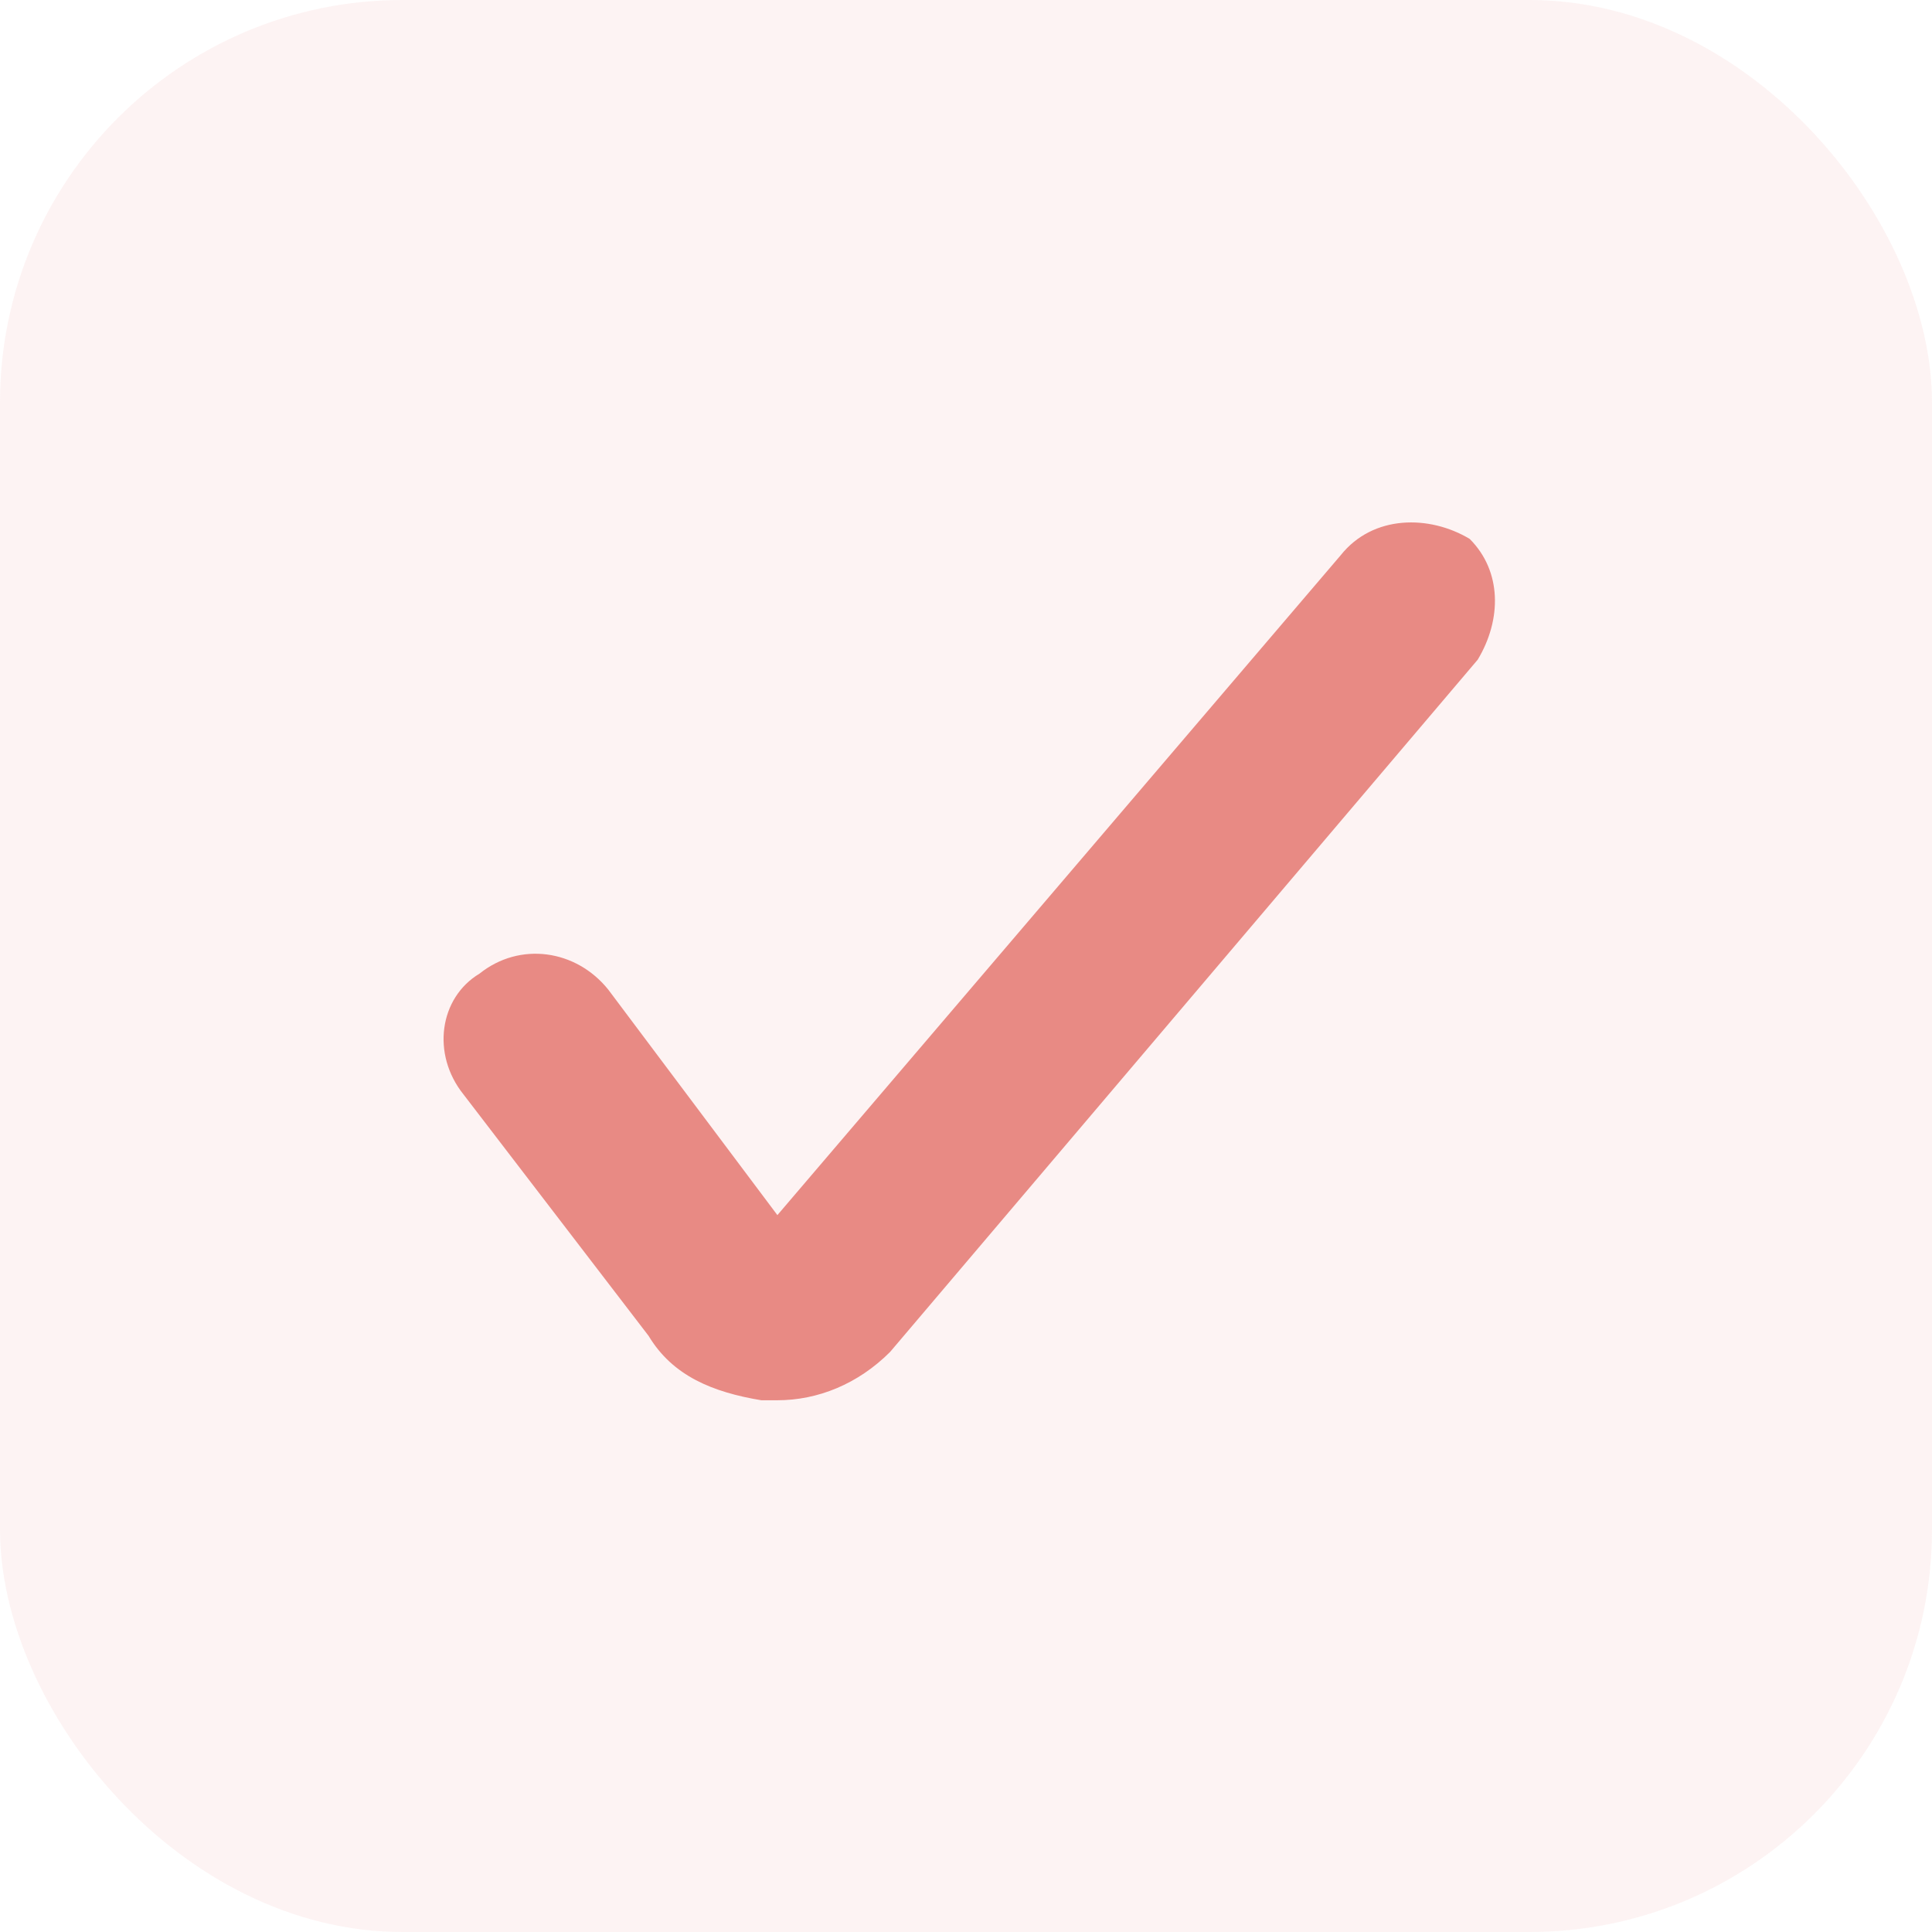
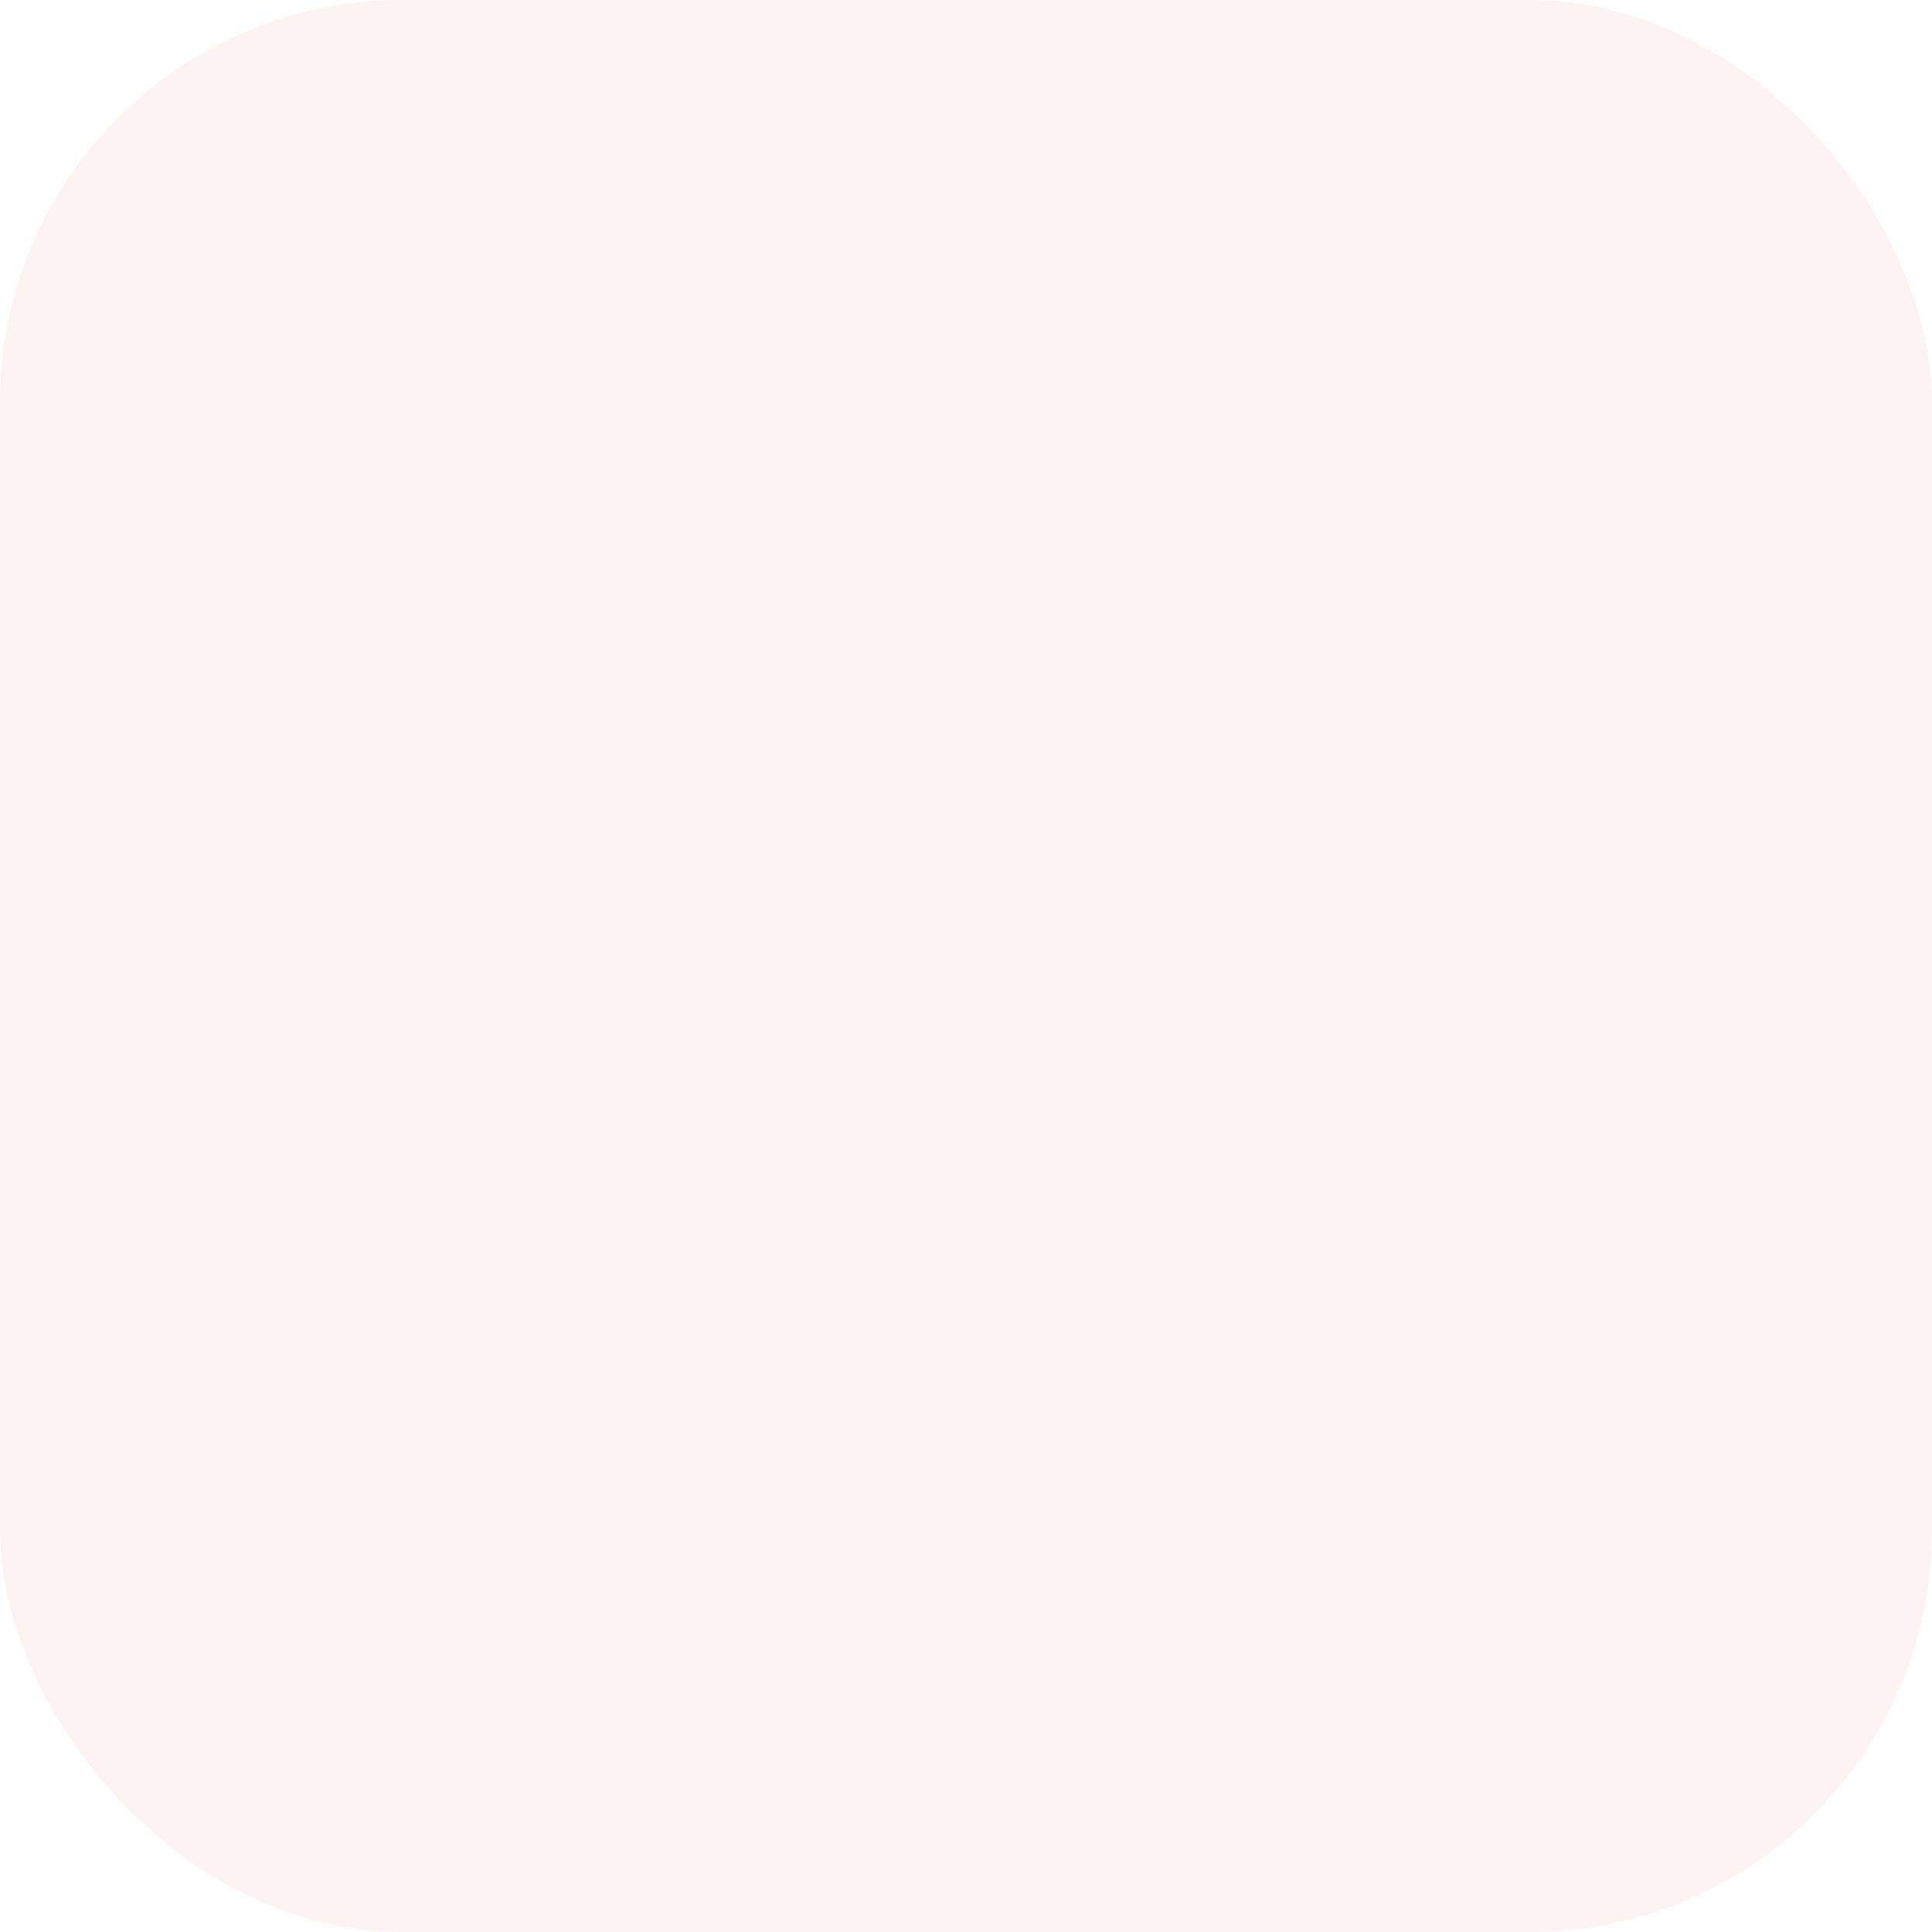
<svg xmlns="http://www.w3.org/2000/svg" width="192" height="192" fill="none">
  <rect width="192" height="192" fill="#E88A84" fill-opacity=".1" rx="40" />
-   <path fill="#E88A84" d="m133.256 55.156-56 65.6-16.8-22.4c-3.2-4-8.8-4.8-12.8-1.6-4 2.4-4.8 8-1.6 12l18.4 24c2.4 4 6.4 5.6 11.2 6.4h1.6c4 0 8-1.6 11.2-4.8l58.4-68.8c2.4-4 2.4-8.8-.8-12-4-2.4-9.6-2.4-12.8 1.6" />
</svg>